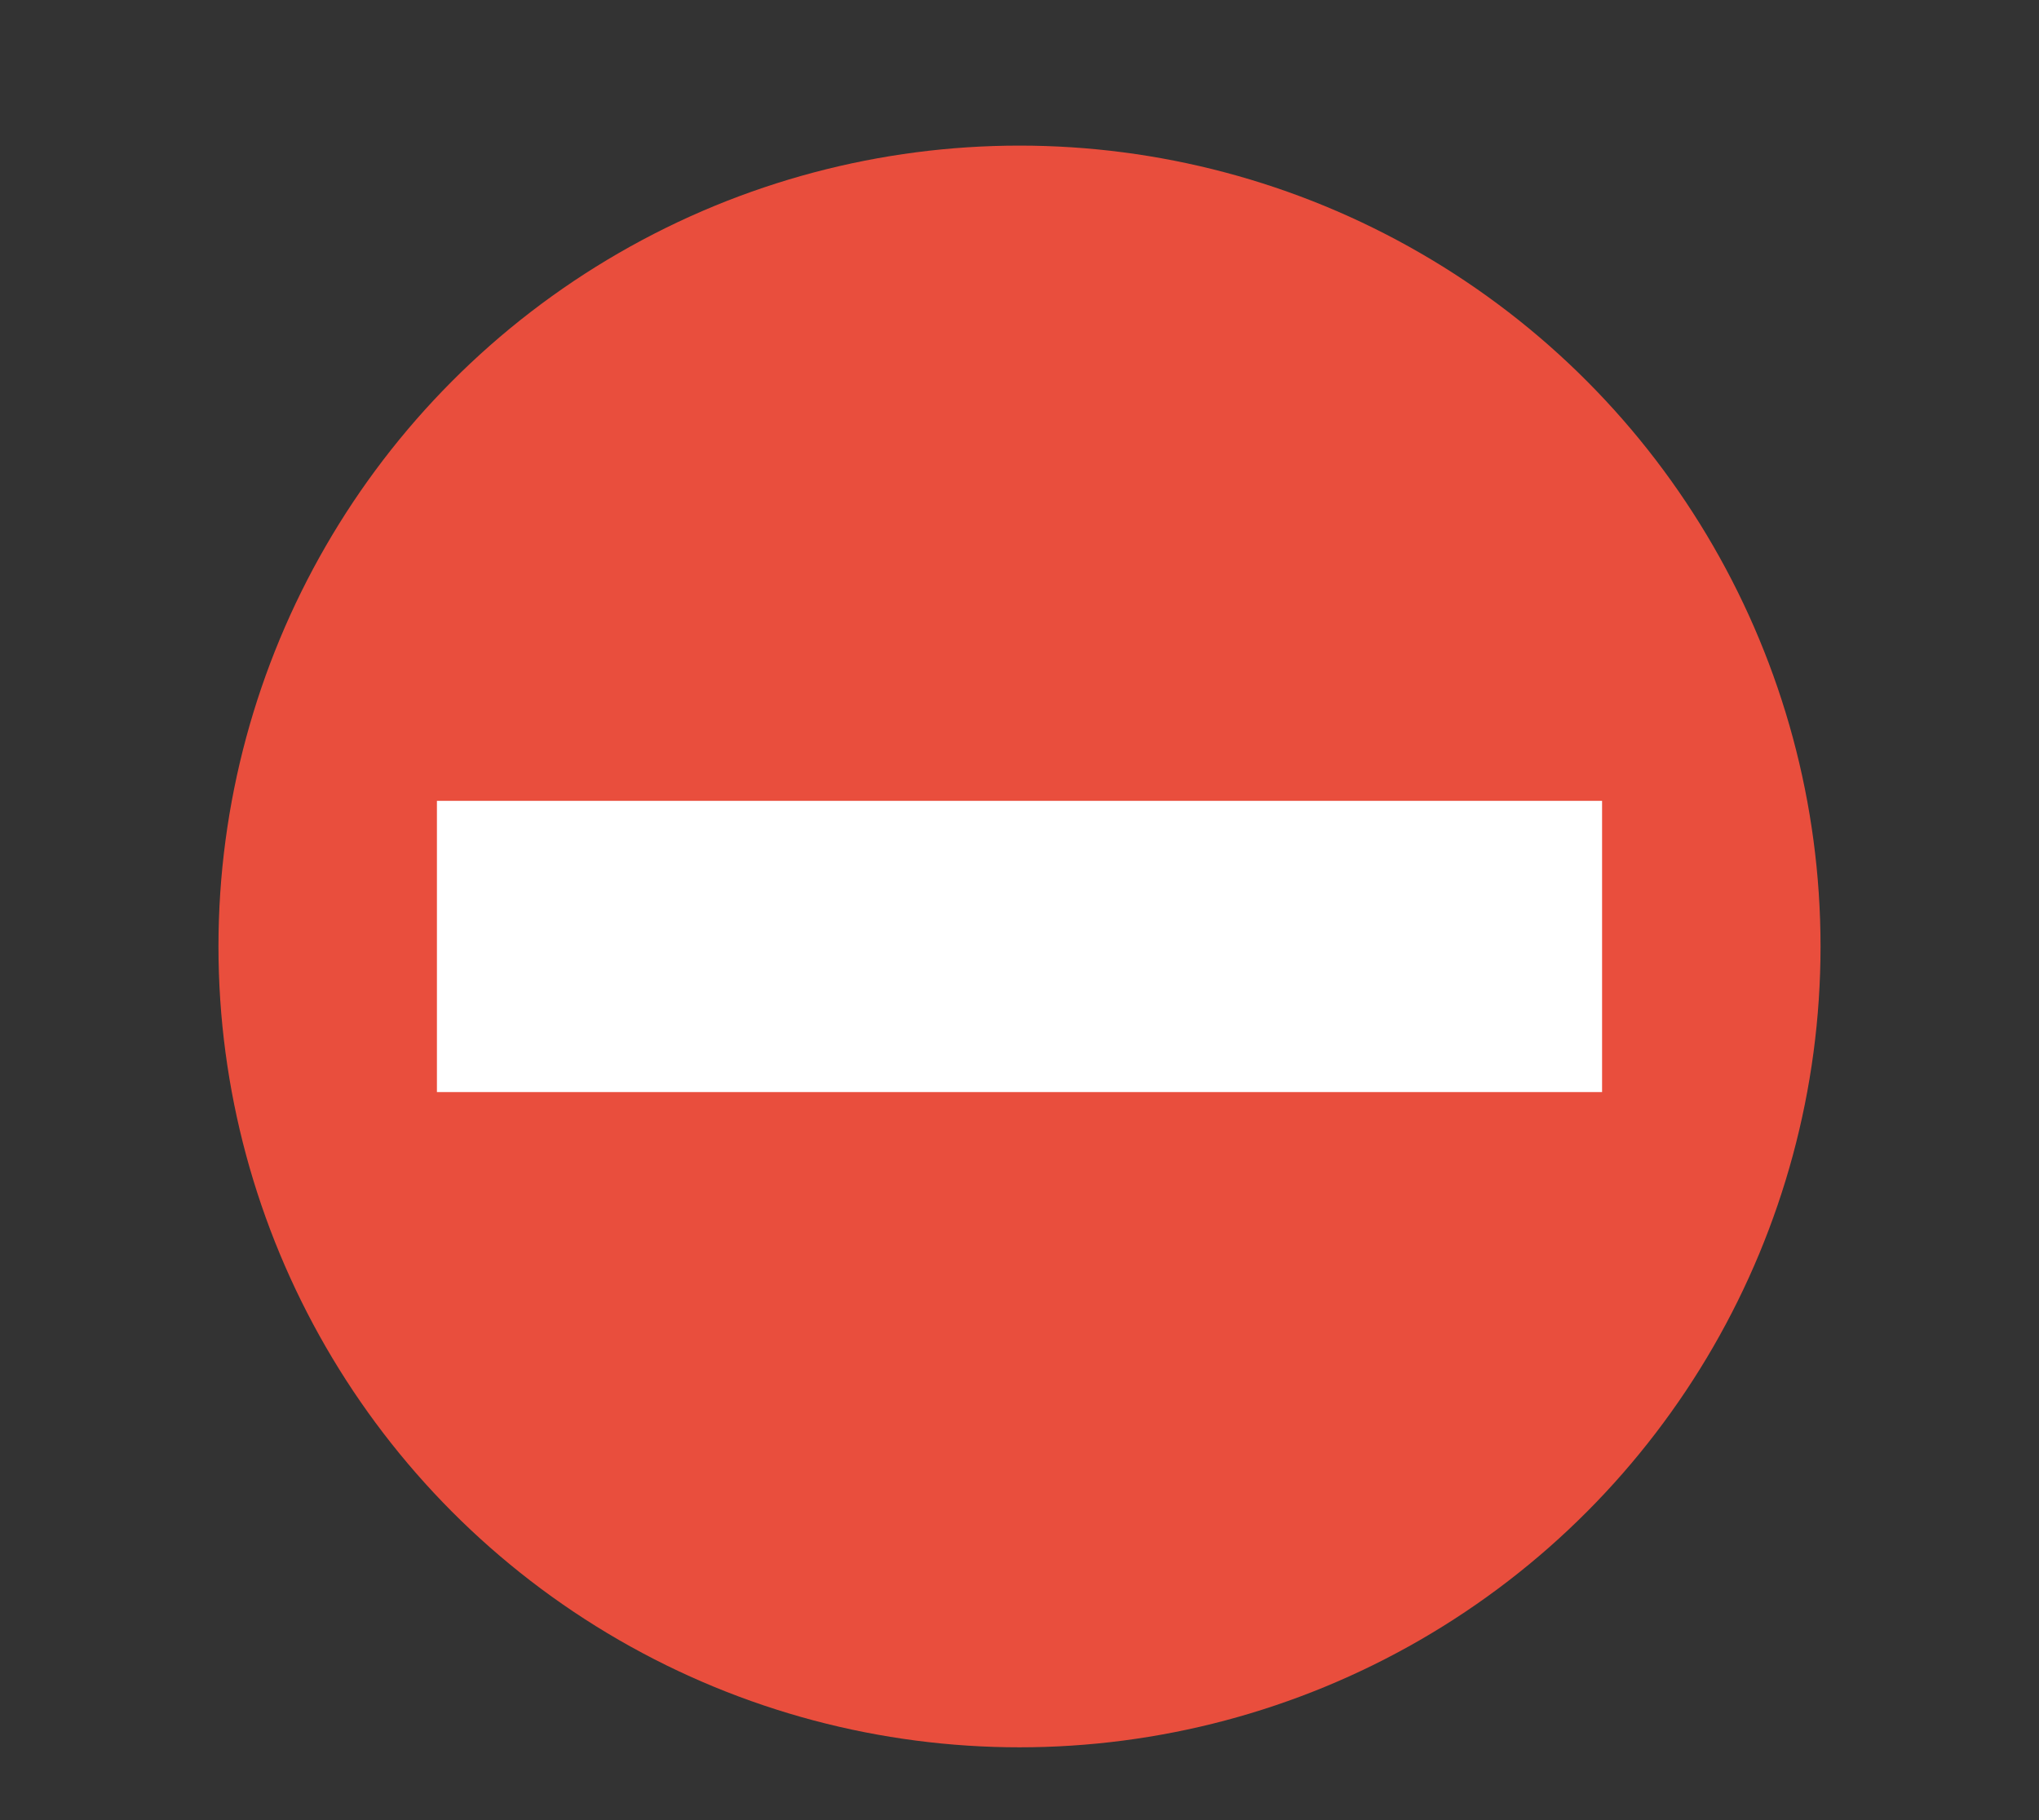
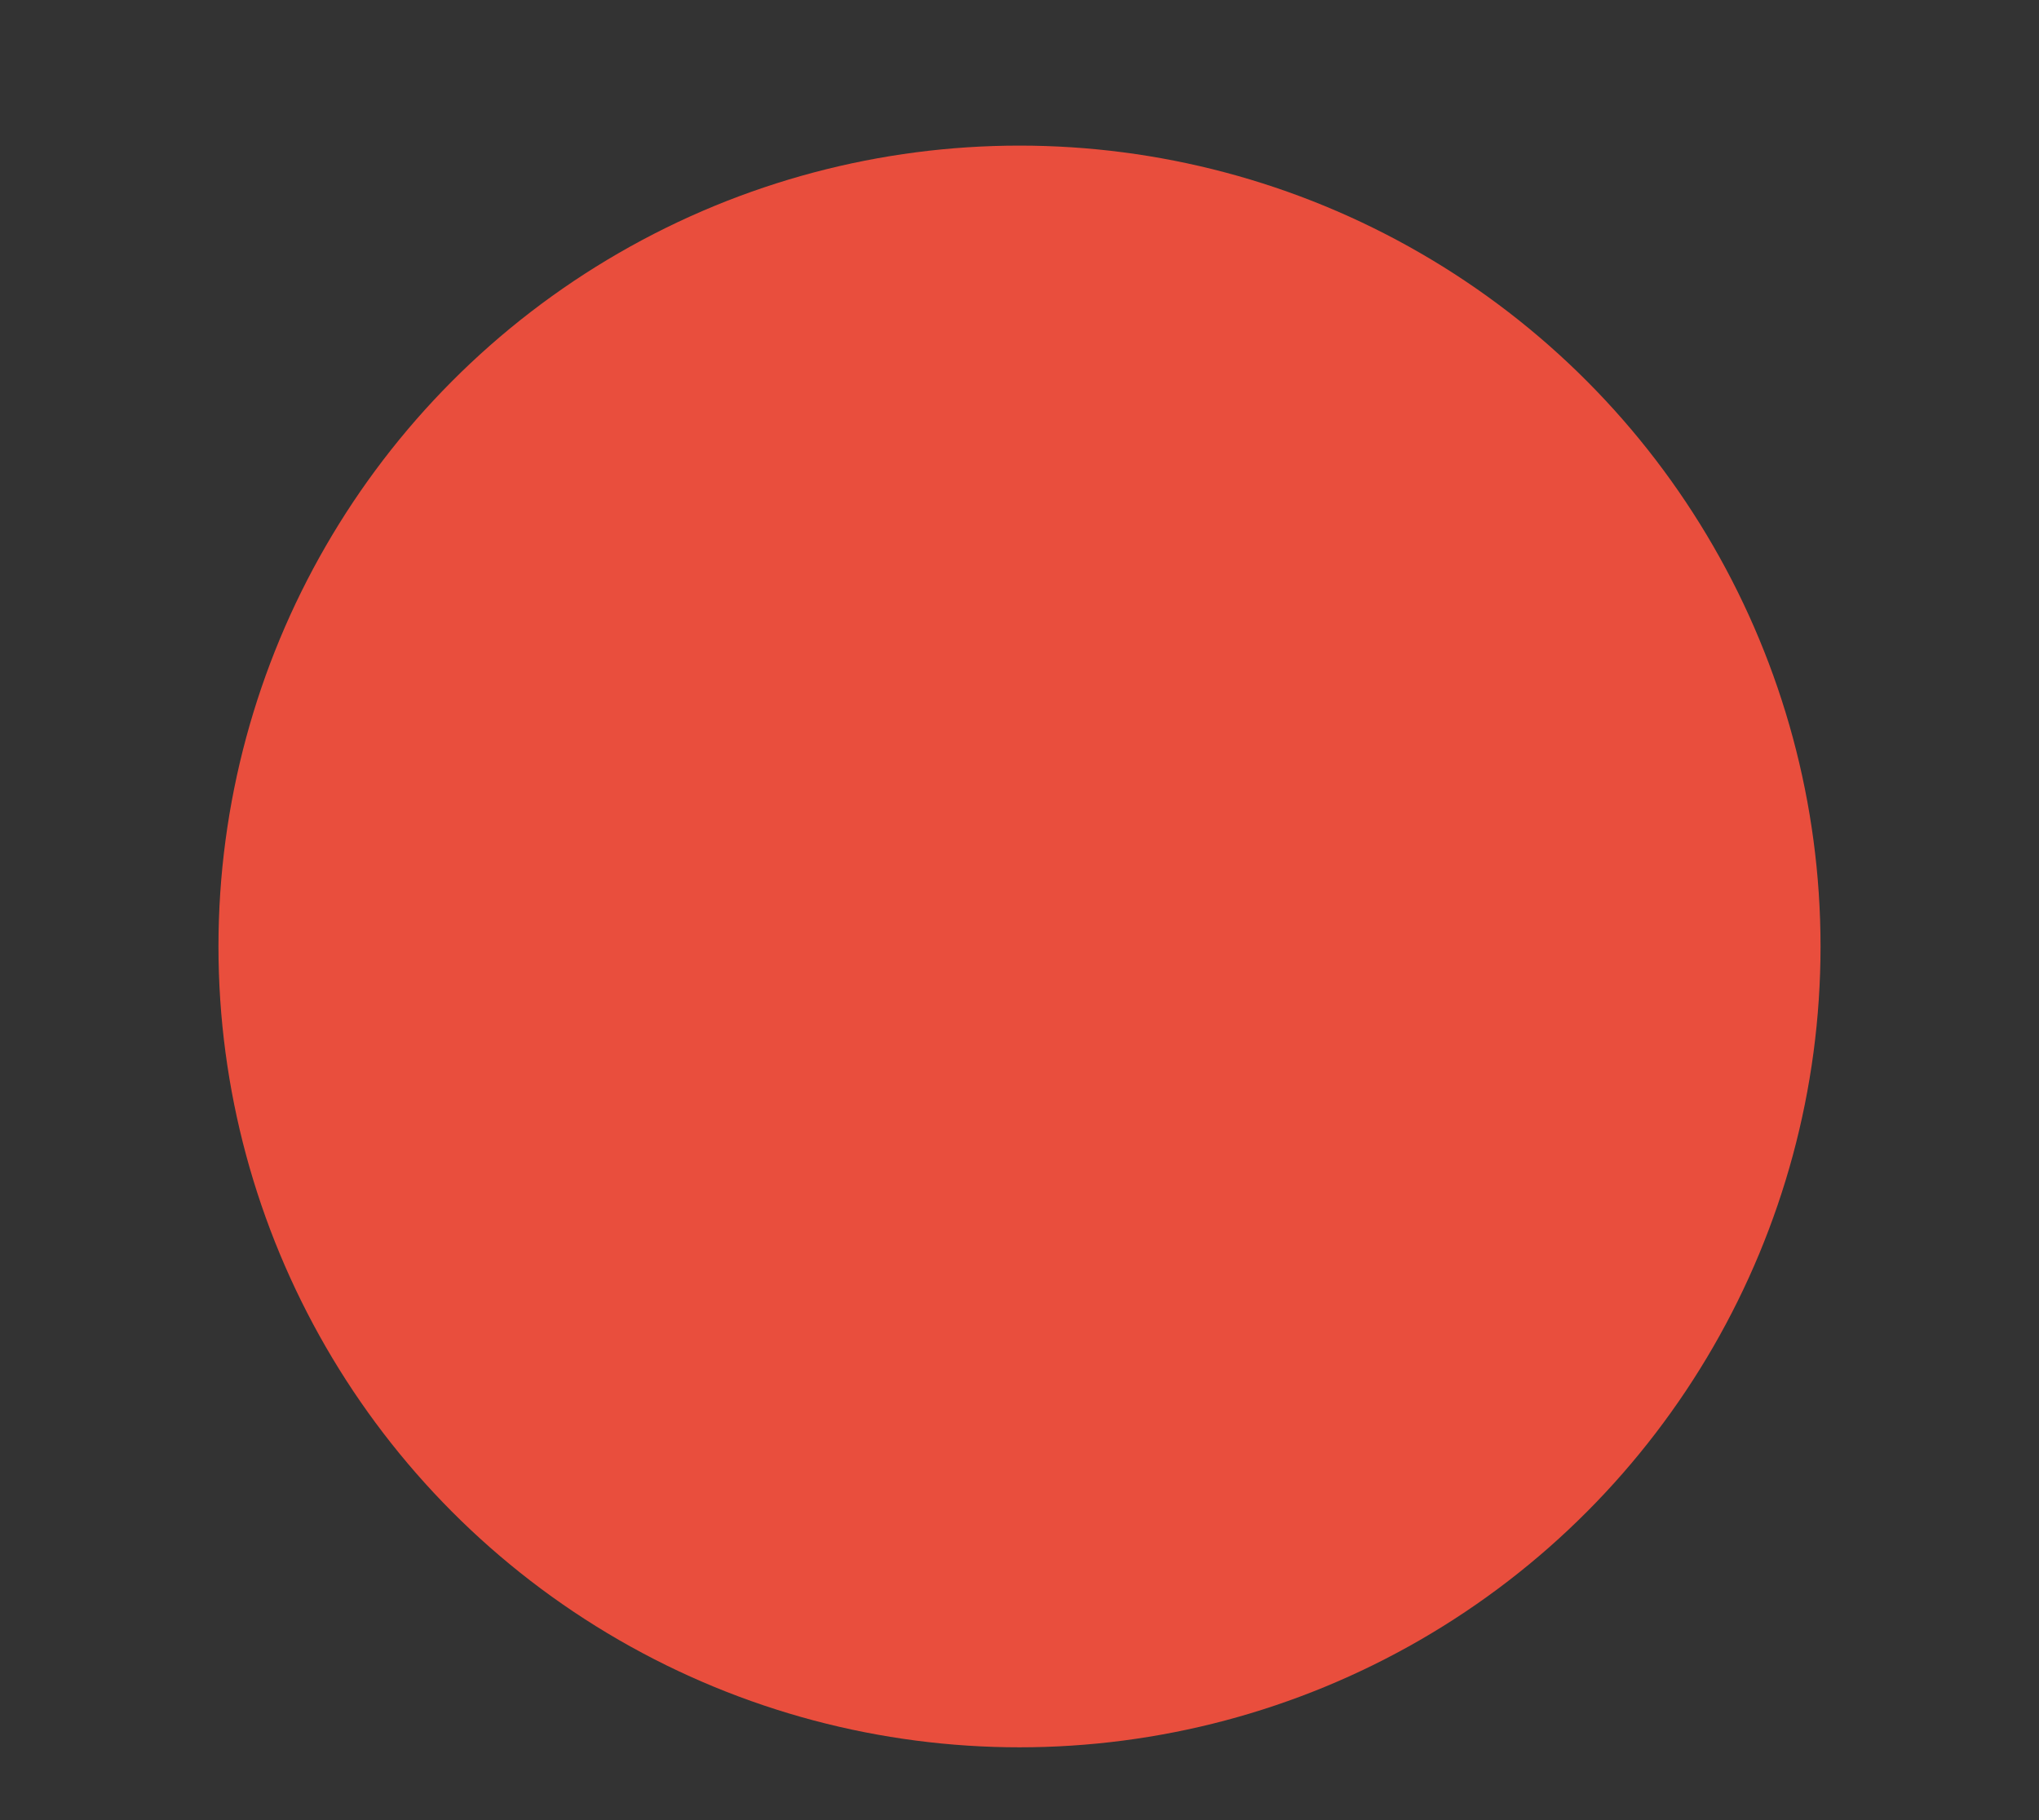
<svg xmlns="http://www.w3.org/2000/svg" width="28" height="25" viewBox="0 0 28 25">
  <rect x="0" y="0" width="28" height="25" fill="#333333" stroke="none" />
  <defs>
    <style>
      .cls-1 {
        fill: #e94e3d;
      }

      .cls-2 {
        fill: #fff;
      }
    </style>
  </defs>
  <circle class="cls-1" cx="14" cy="13" r="11" />
-   <rect class="cls-2" x="6" y="11" width="16" height="4" />
</svg>